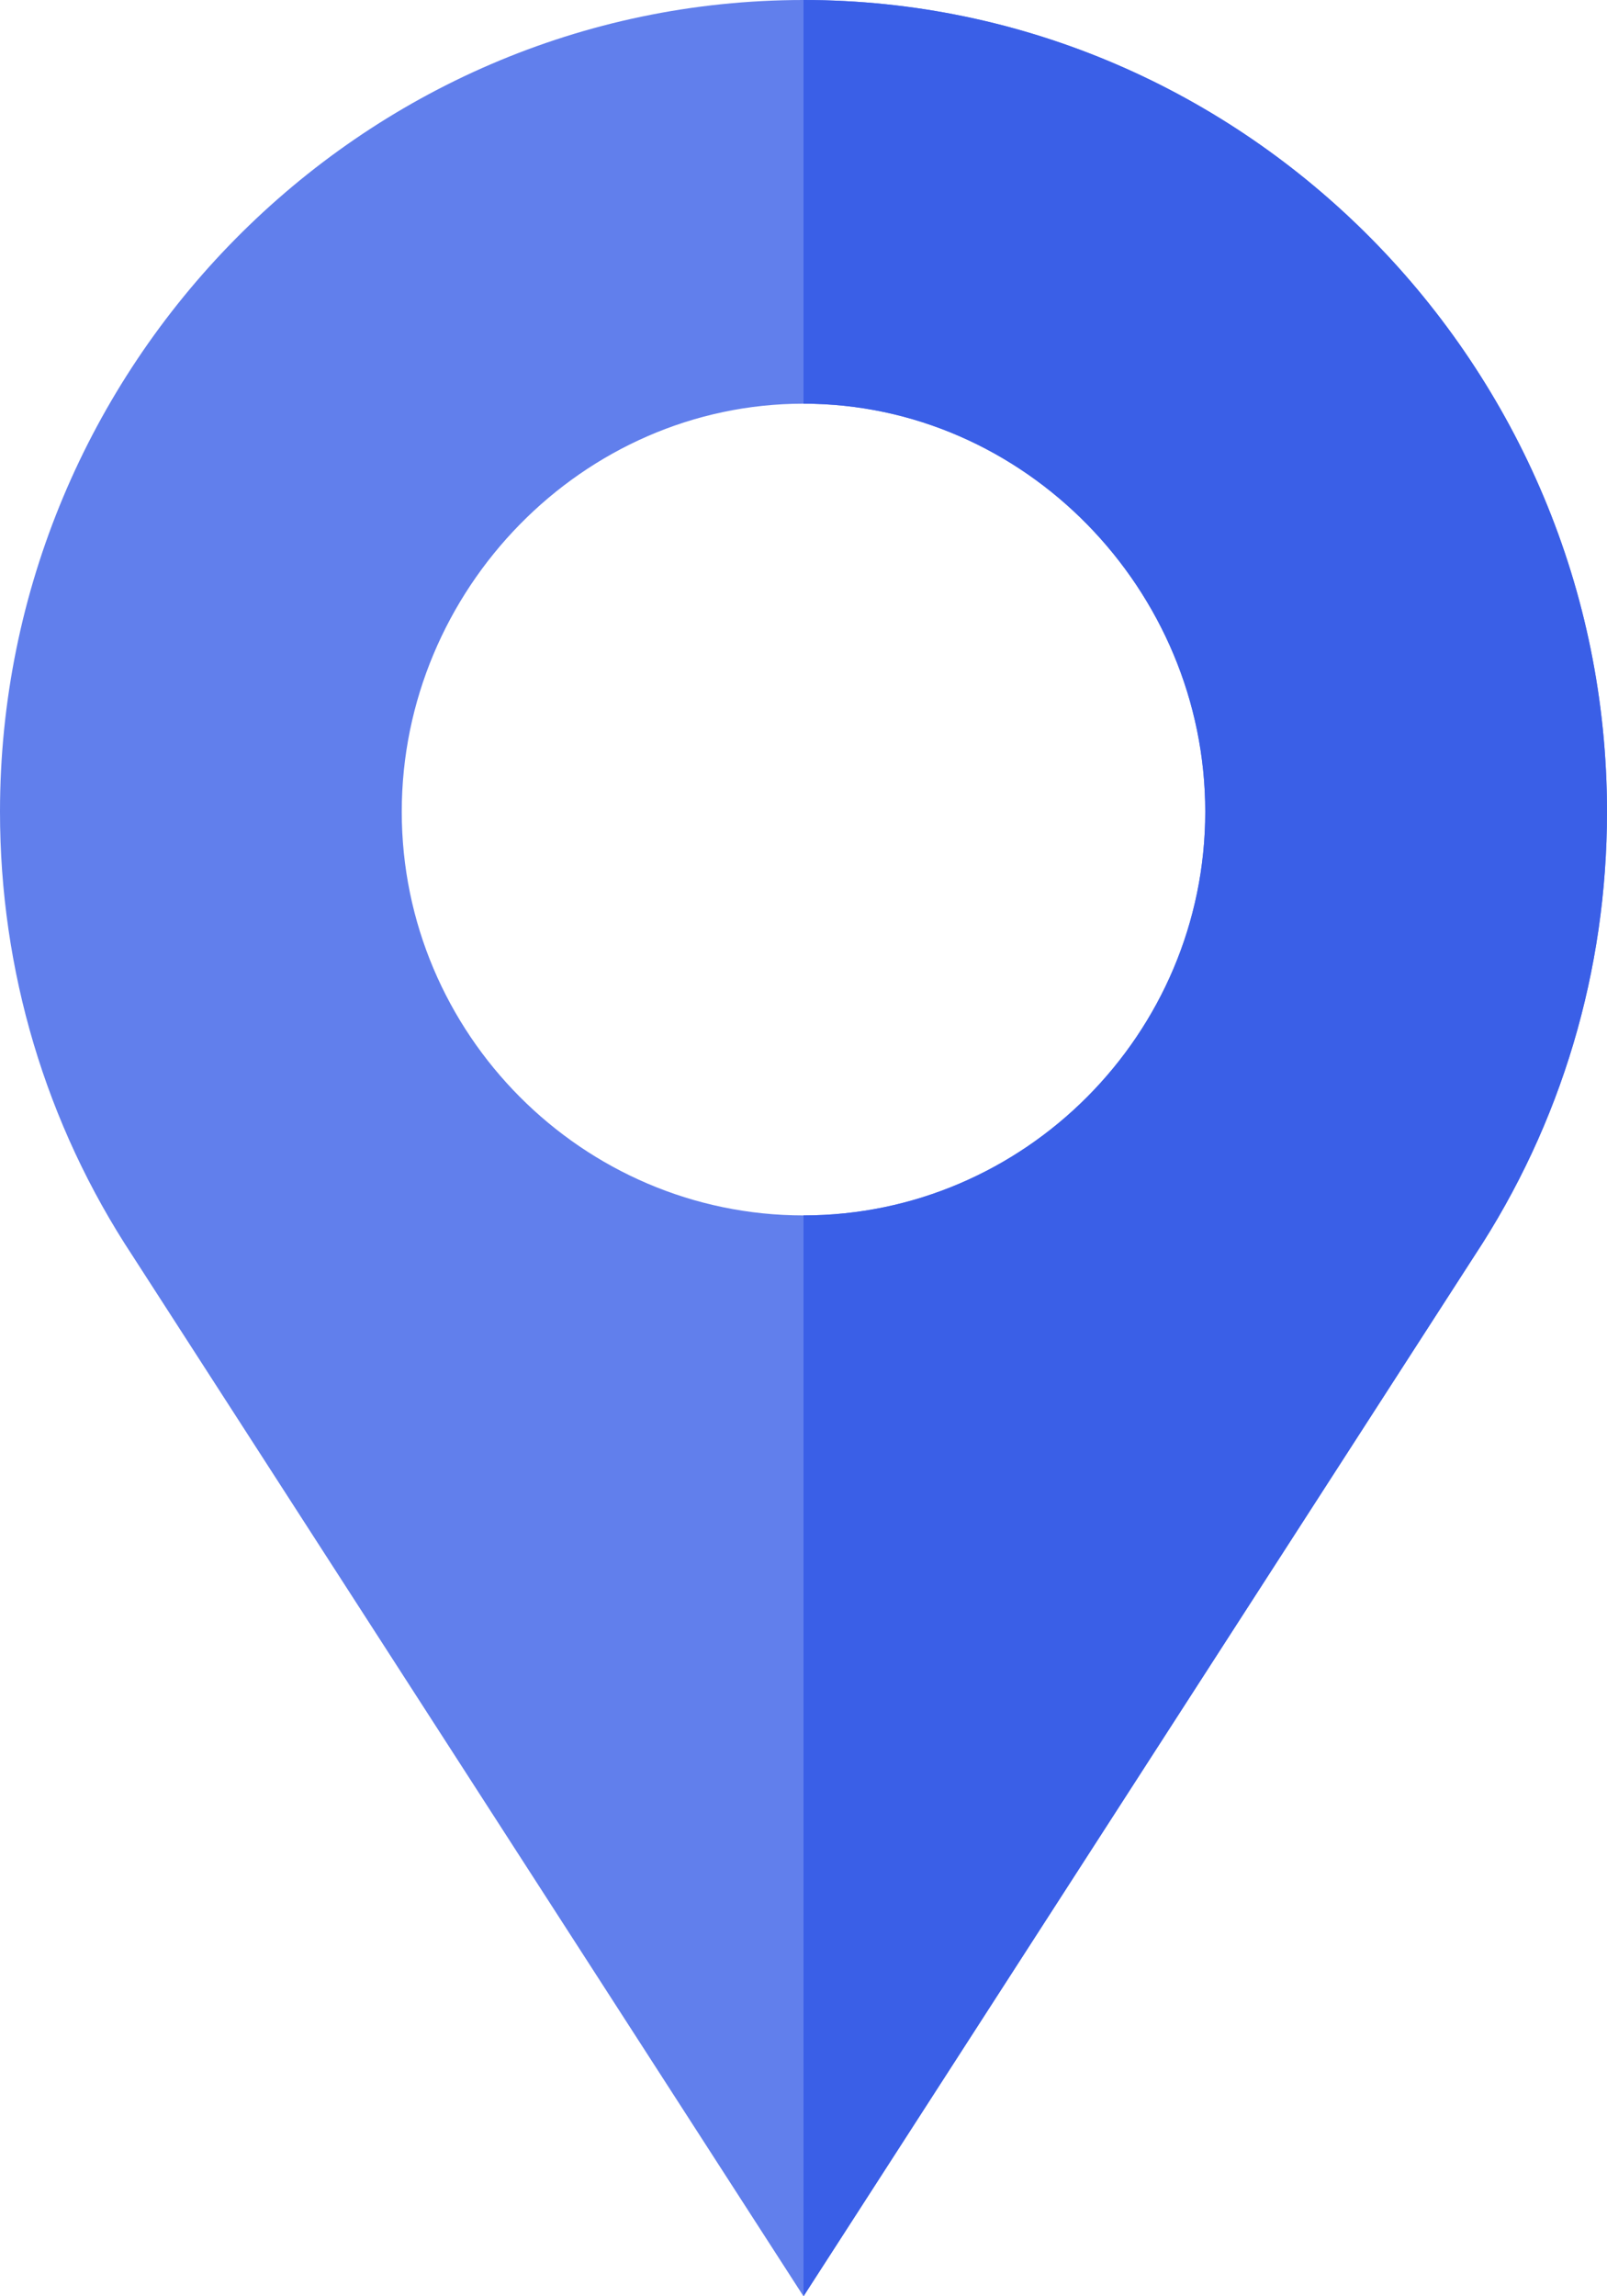
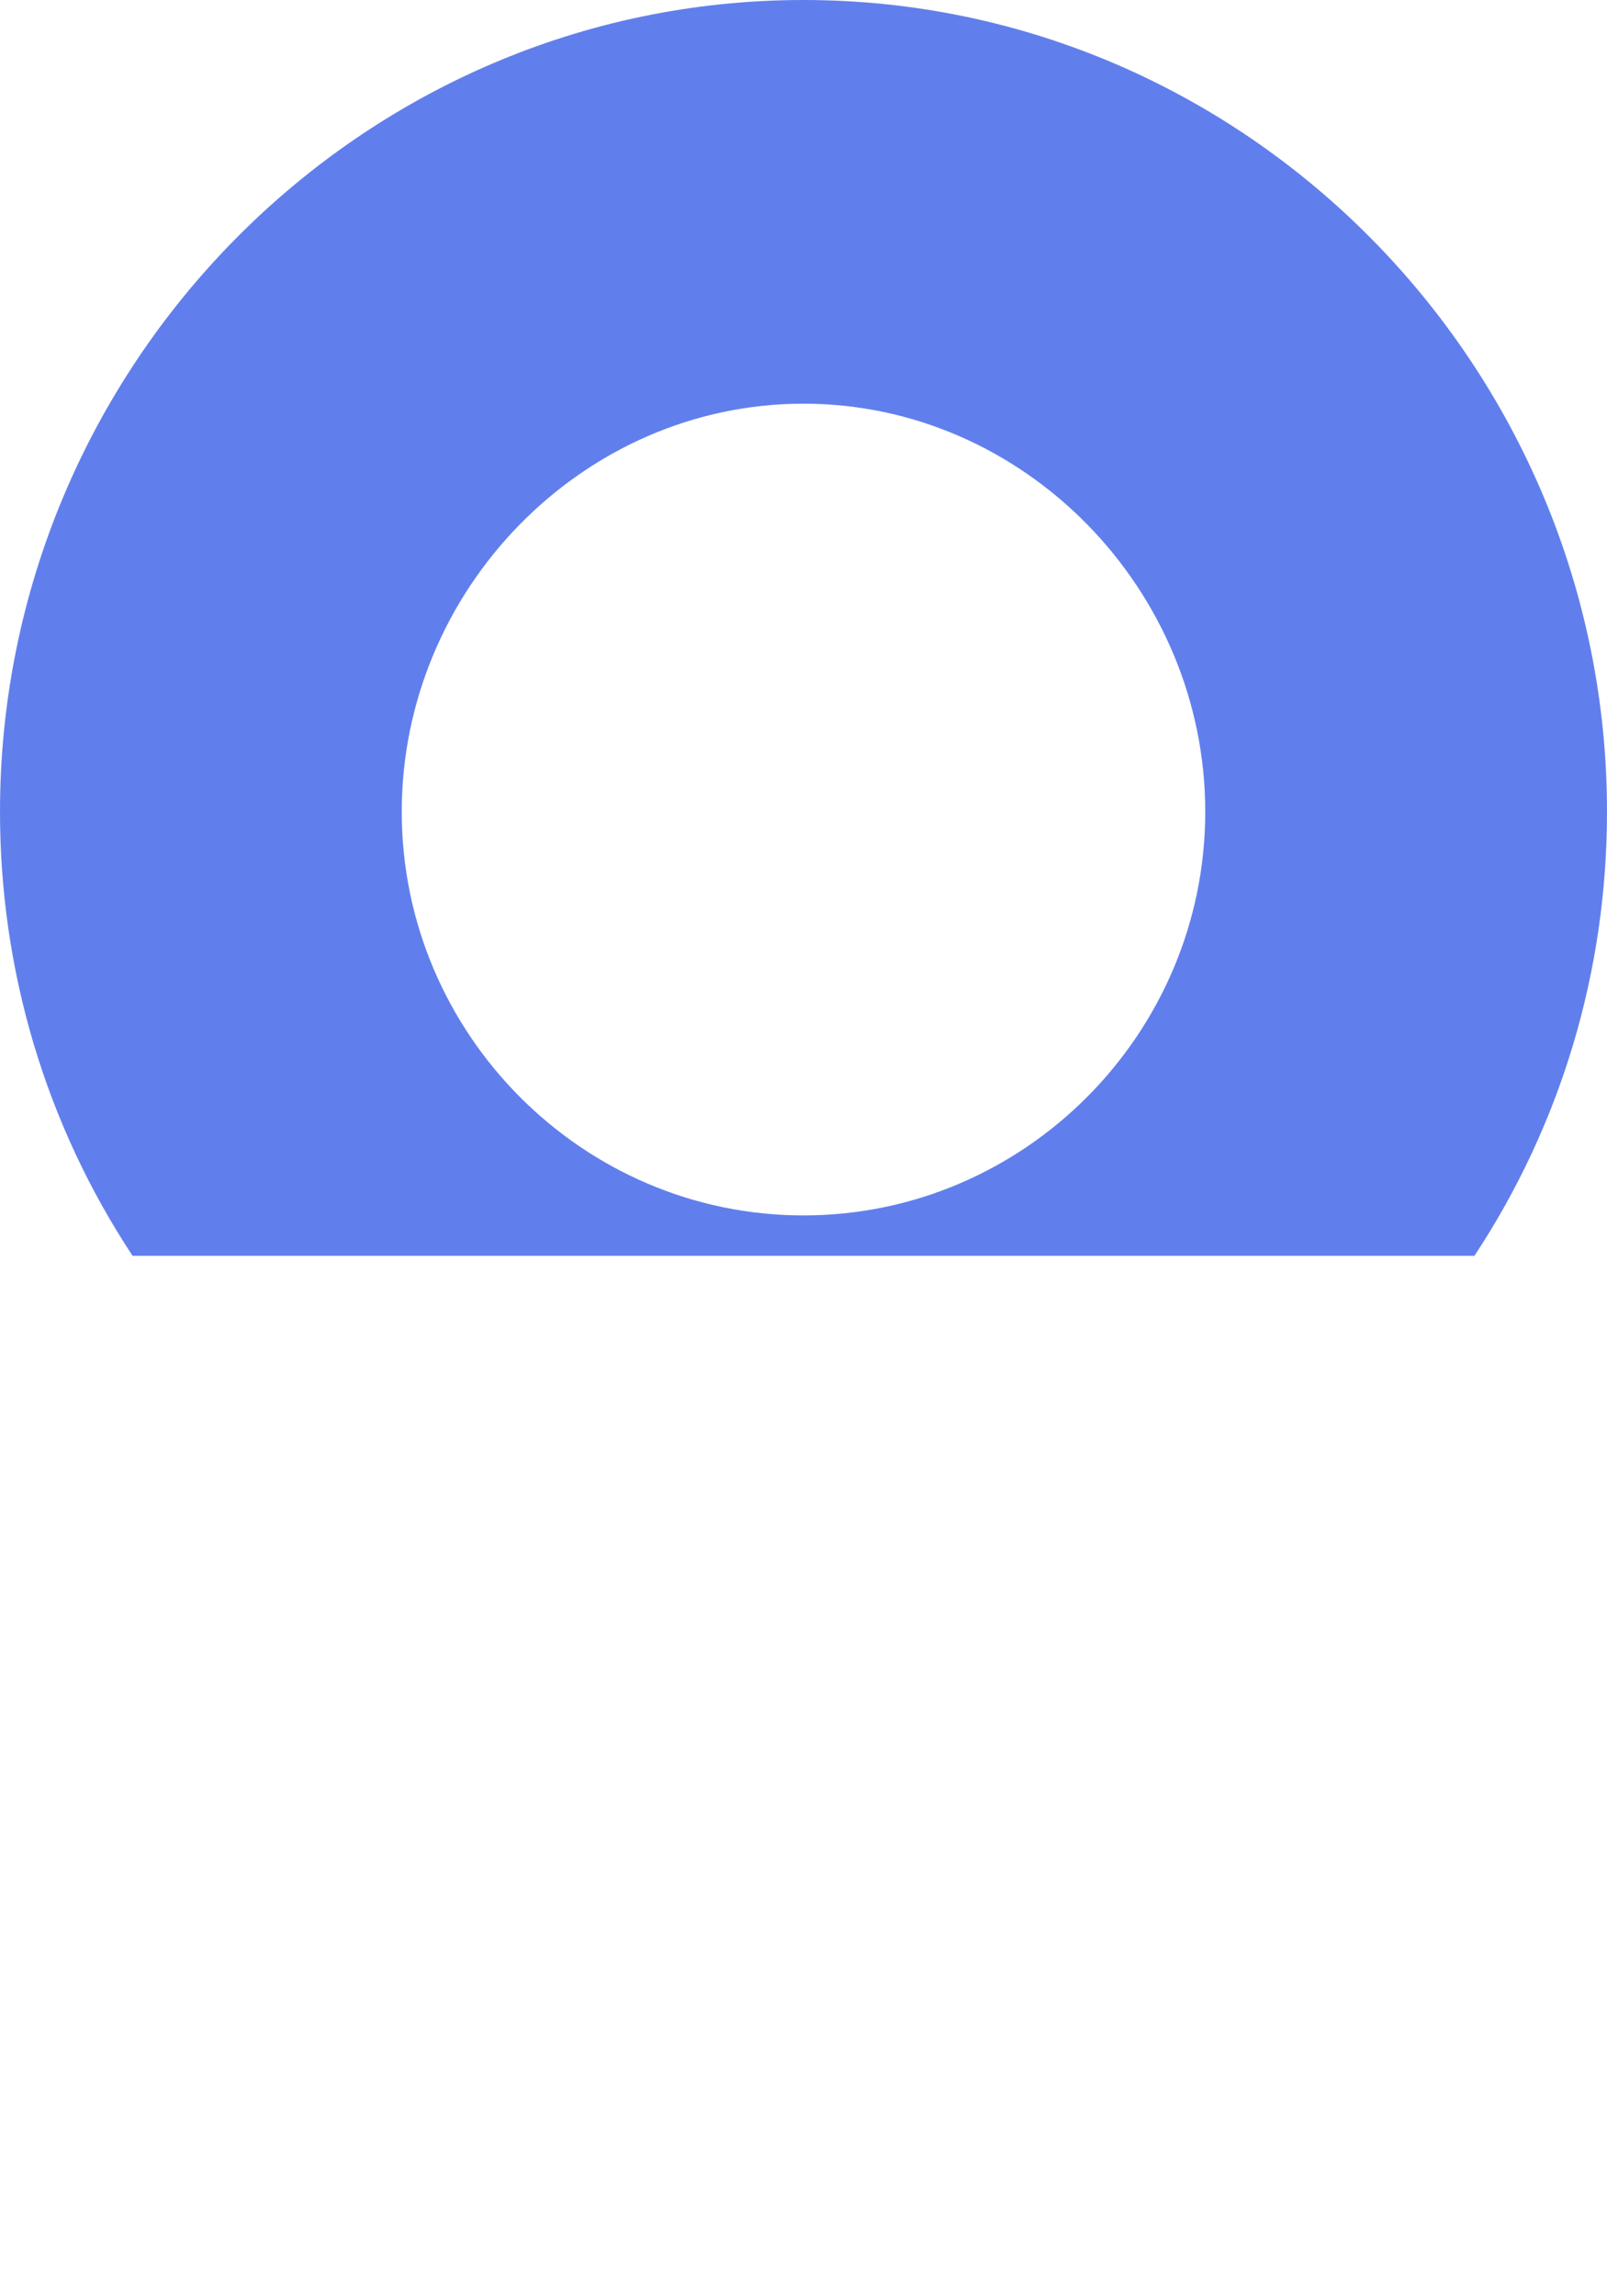
<svg xmlns="http://www.w3.org/2000/svg" width="14" height="20" viewBox="0 0 14 20" fill="none">
-   <path d="M7 0C3.138 0 0 3.191 0 7.07C0 8.453 0.397 9.789 1.155 10.938L7 20L12.845 10.938C13.603 9.789 14 8.453 14 7.07C14 3.191 10.862 0 7 0ZM7 10.586C5.075 10.586 3.5 9.004 3.5 7.07C3.5 5.137 5.075 3.516 7 3.516C8.925 3.516 10.5 5.137 10.5 7.07C10.5 9.004 8.925 10.586 7 10.586Z" fill="#617FEC" />
-   <path d="M14 7.07C14 8.453 13.603 9.789 12.845 10.938L7 20V10.586C8.925 10.586 10.5 9.004 10.5 7.07C10.5 5.137 8.925 3.516 7 3.516V0C10.862 0 14 3.191 14 7.07Z" fill="#3A5FE7" />
+   <path d="M7 0C3.138 0 0 3.191 0 7.07C0 8.453 0.397 9.789 1.155 10.938L12.845 10.938C13.603 9.789 14 8.453 14 7.07C14 3.191 10.862 0 7 0ZM7 10.586C5.075 10.586 3.5 9.004 3.5 7.07C3.5 5.137 5.075 3.516 7 3.516C8.925 3.516 10.5 5.137 10.5 7.07C10.5 9.004 8.925 10.586 7 10.586Z" fill="#617FEC" />
</svg>